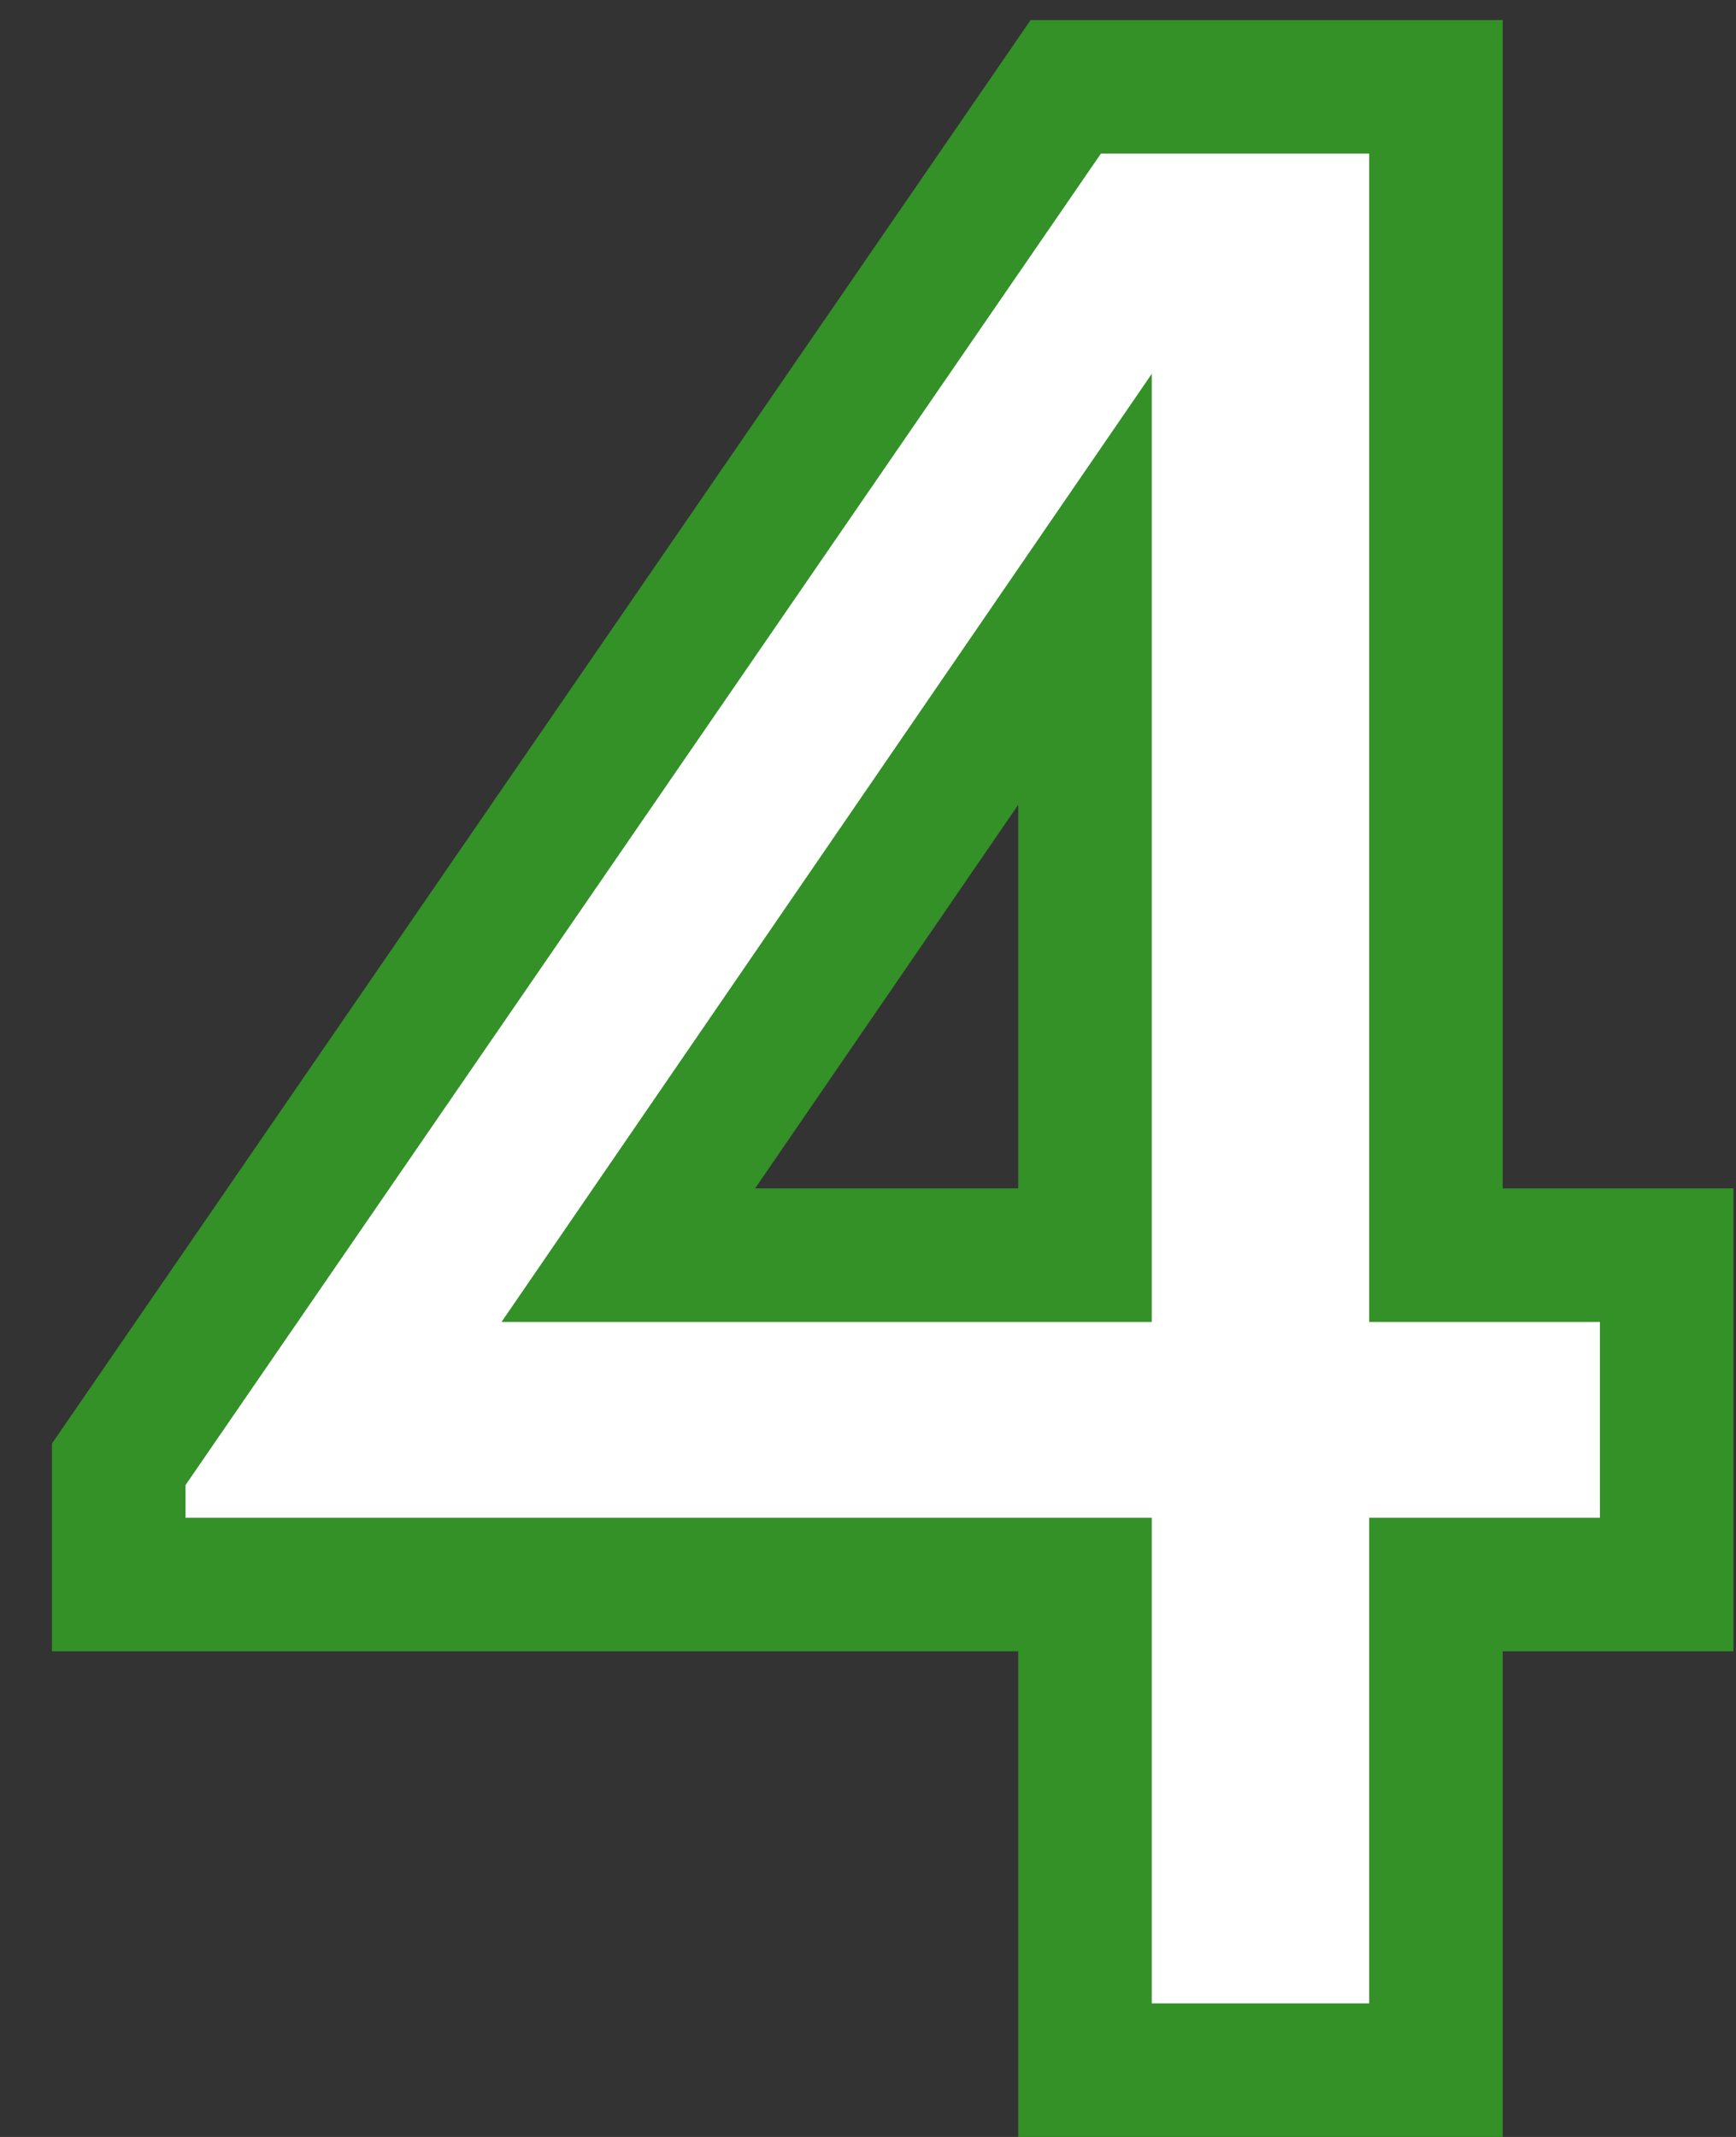
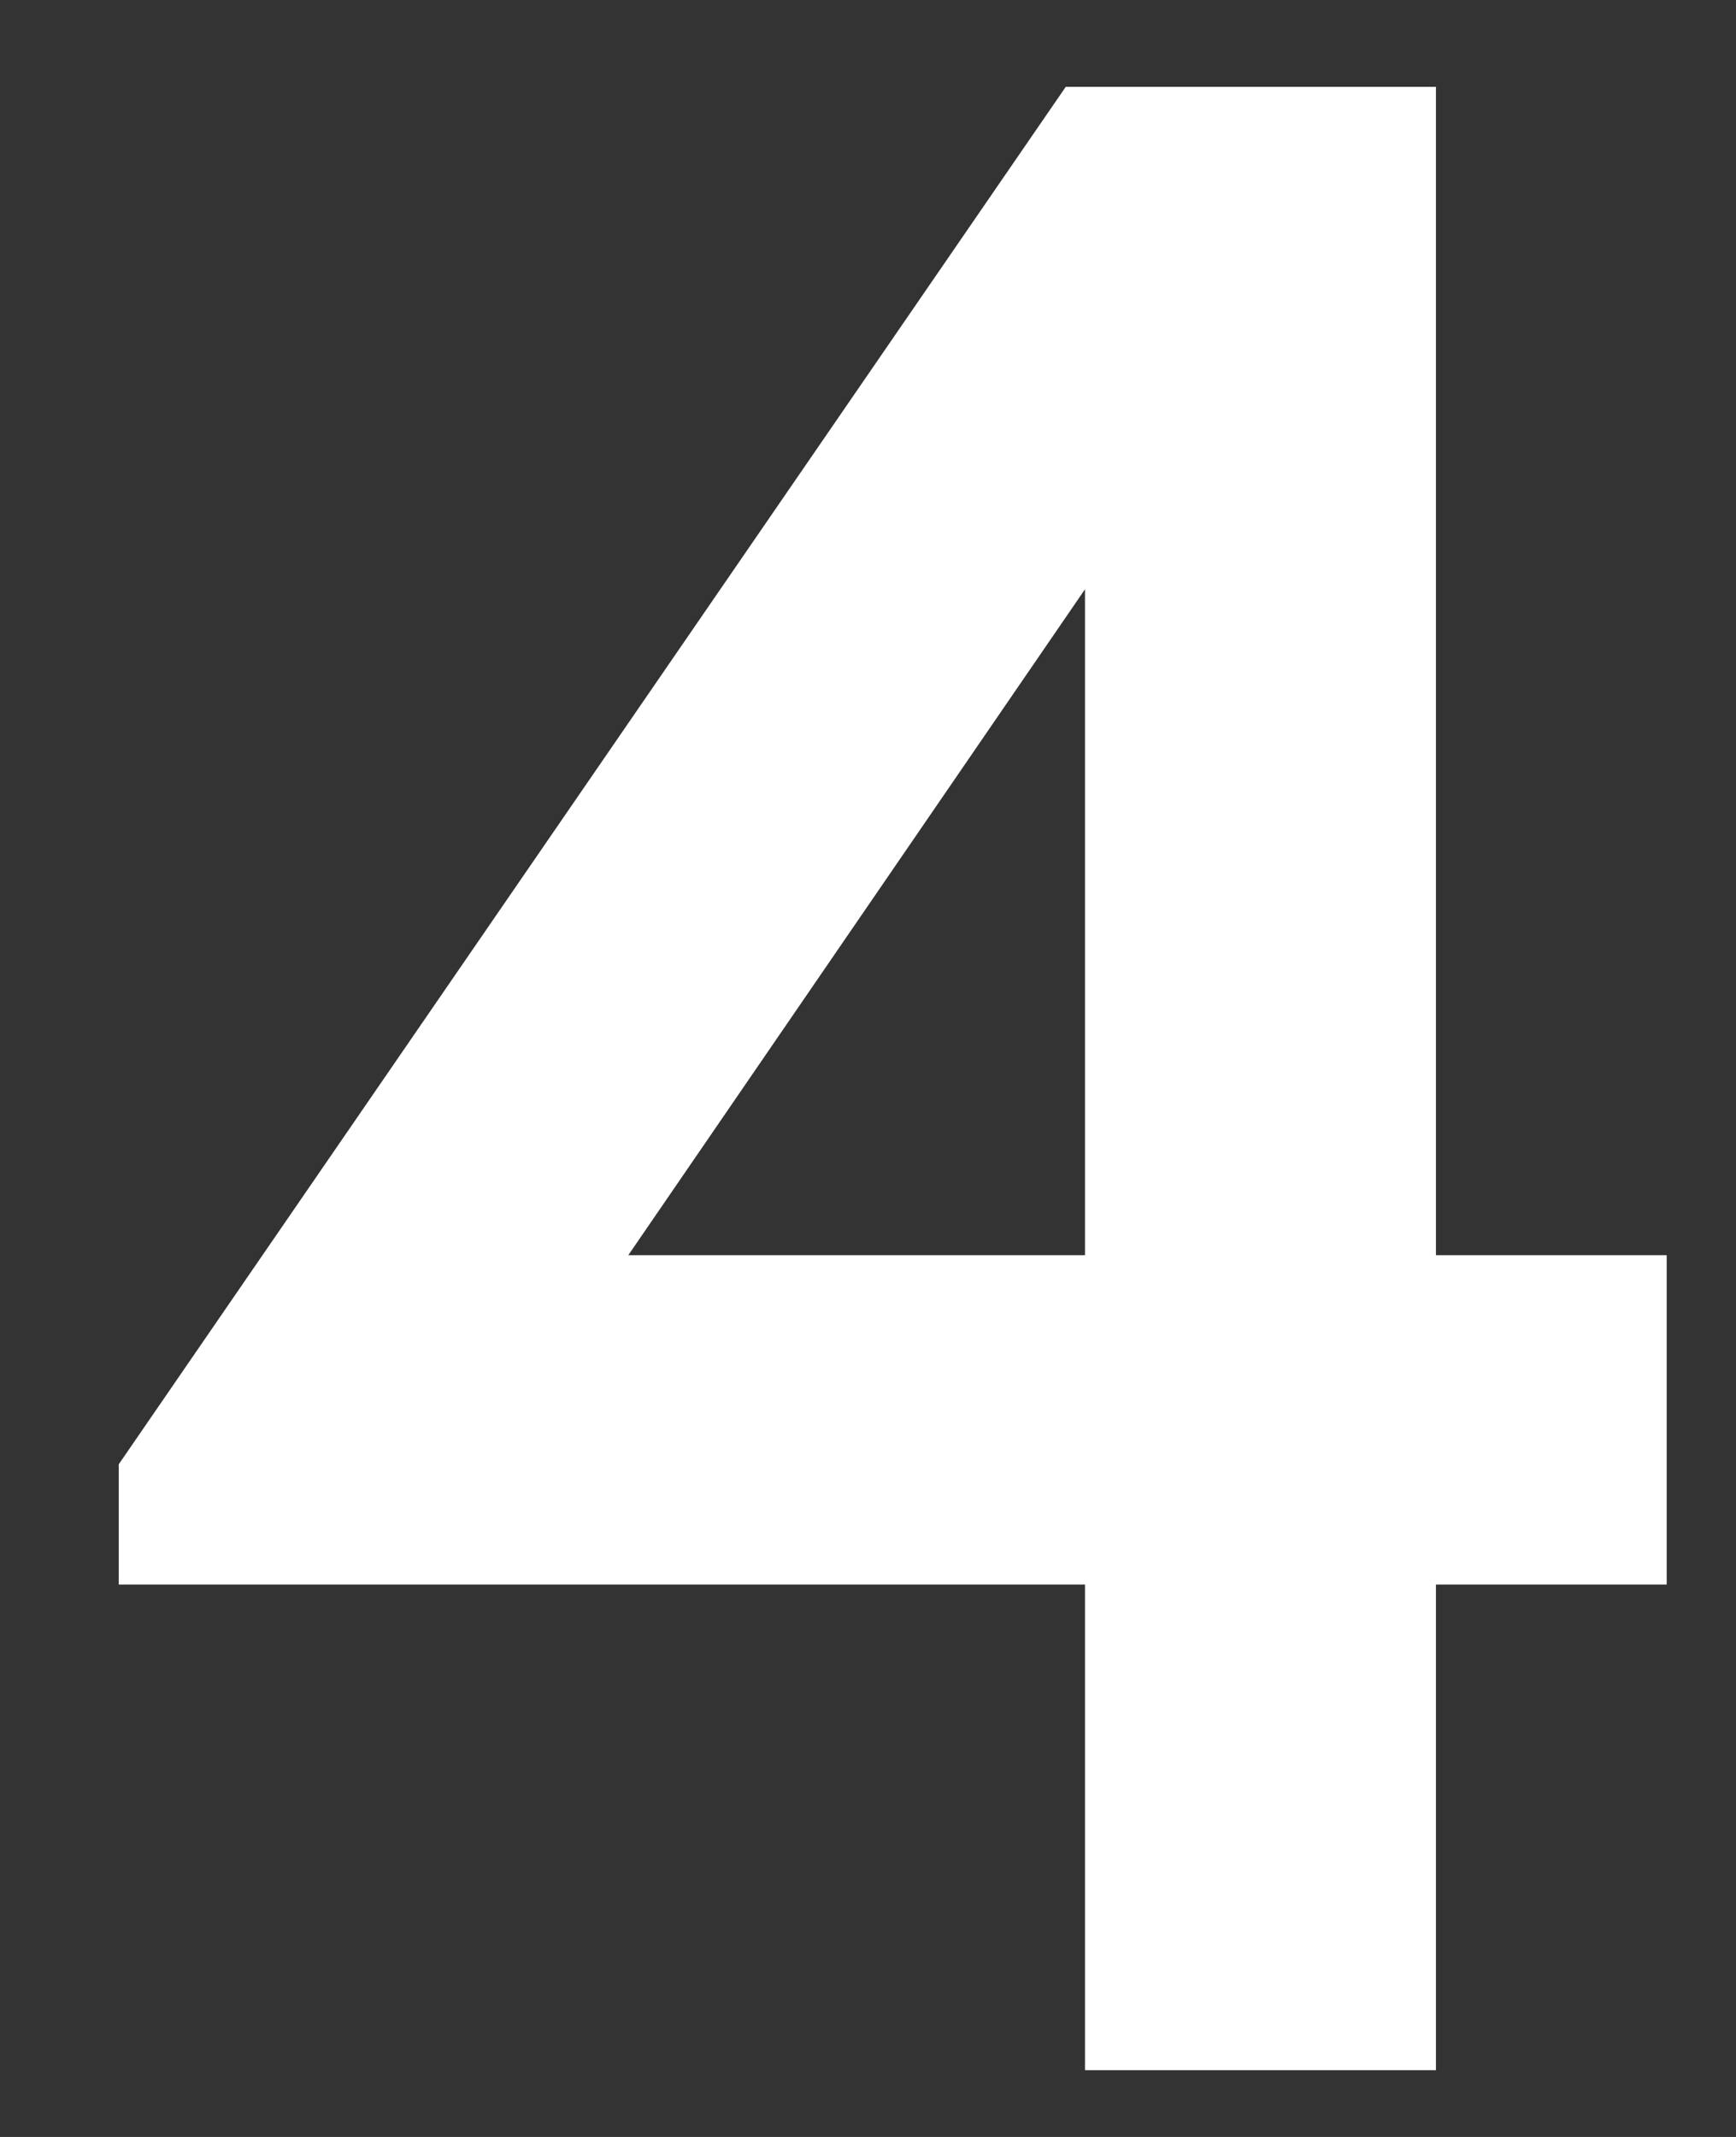
<svg xmlns="http://www.w3.org/2000/svg" width="26" height="32" viewBox="0 0 26 32" fill="none">
  <rect x="0" y="0" width="26" height="32" fill="#333333" stroke="none" />
  <path fill-rule="evenodd" clip-rule="evenodd" d="M1.778 21.928V23.728H16.25V31H21.506V23.728H24.962V18.796H21.506V1.3H15.962L1.778 21.928ZM16.25 18.796H9.41L16.25 8.824V18.796Z" fill="white" />
-   <path d="M1.778 23.728H0.778V24.728H1.778V23.728ZM1.778 21.928L0.954 21.361L0.778 21.617V21.928H1.778ZM16.25 23.728H17.25V22.728H16.25V23.728ZM16.25 31H15.25V32H16.25V31ZM21.506 31V32H22.506V31H21.506ZM21.506 23.728V22.728H20.506V23.728H21.506ZM24.962 23.728V24.728H25.962V23.728H24.962ZM24.962 18.796H25.962V17.796H24.962V18.796ZM21.506 18.796H20.506V19.796H21.506V18.796ZM21.506 1.3H22.506V0.3H21.506V1.3ZM15.962 1.3V0.3H15.436L15.138 0.733L15.962 1.3ZM9.41 18.796L8.585 18.23L7.511 19.796H9.41V18.796ZM16.25 18.796V19.796H17.25V18.796H16.25ZM16.25 8.824H17.25V5.598L15.425 8.258L16.25 8.824ZM2.778 23.728V21.928H0.778V23.728H2.778ZM16.25 22.728H1.778V24.728H16.25V22.728ZM17.25 31V23.728H15.25V31H17.25ZM21.506 30H16.25V32H21.506V30ZM20.506 23.728V31H22.506V23.728H20.506ZM24.962 22.728H21.506V24.728H24.962V22.728ZM23.962 18.796V23.728H25.962V18.796H23.962ZM21.506 19.796H24.962V17.796H21.506V19.796ZM20.506 1.3V18.796H22.506V1.3H20.506ZM15.962 2.3H21.506V0.3H15.962V2.3ZM2.602 22.495L16.786 1.867L15.138 0.733L0.954 21.361L2.602 22.495ZM9.41 19.796H16.25V17.796H9.41V19.796ZM15.425 8.258L8.585 18.23L10.235 19.362L17.075 9.39L15.425 8.258ZM17.25 18.796V8.824H15.25V18.796H17.25Z" fill="#339127" />
</svg>